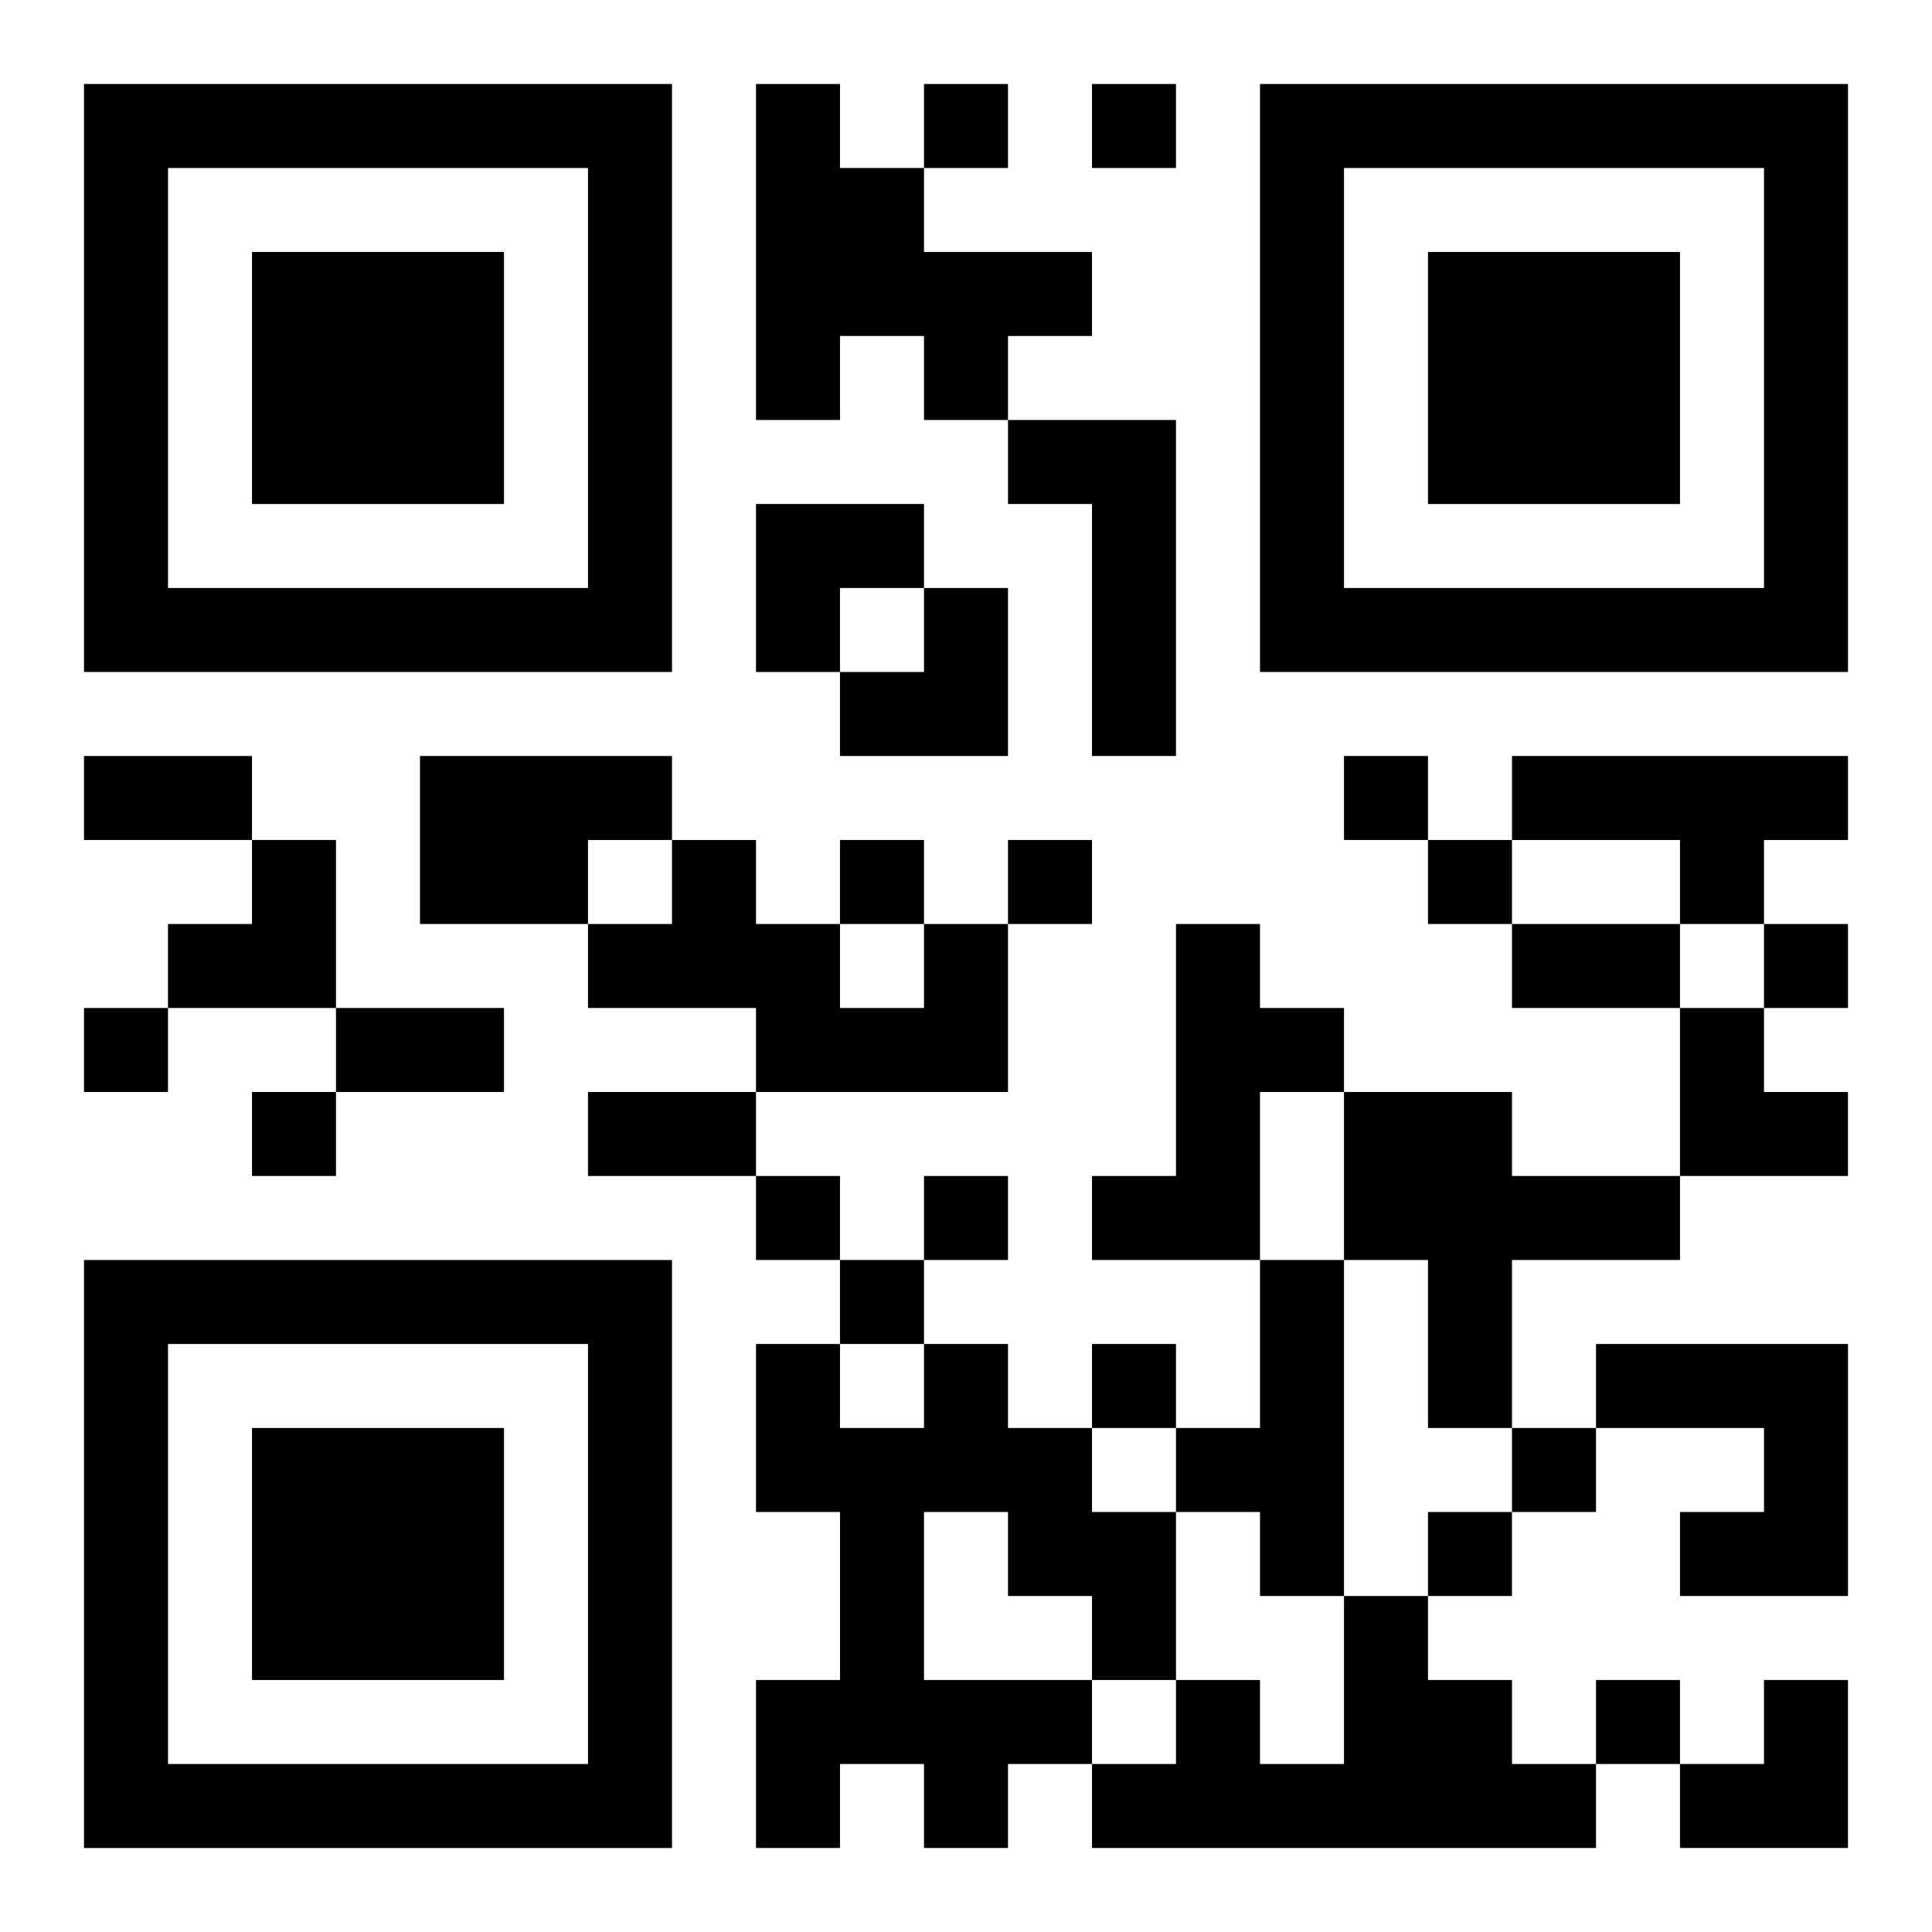
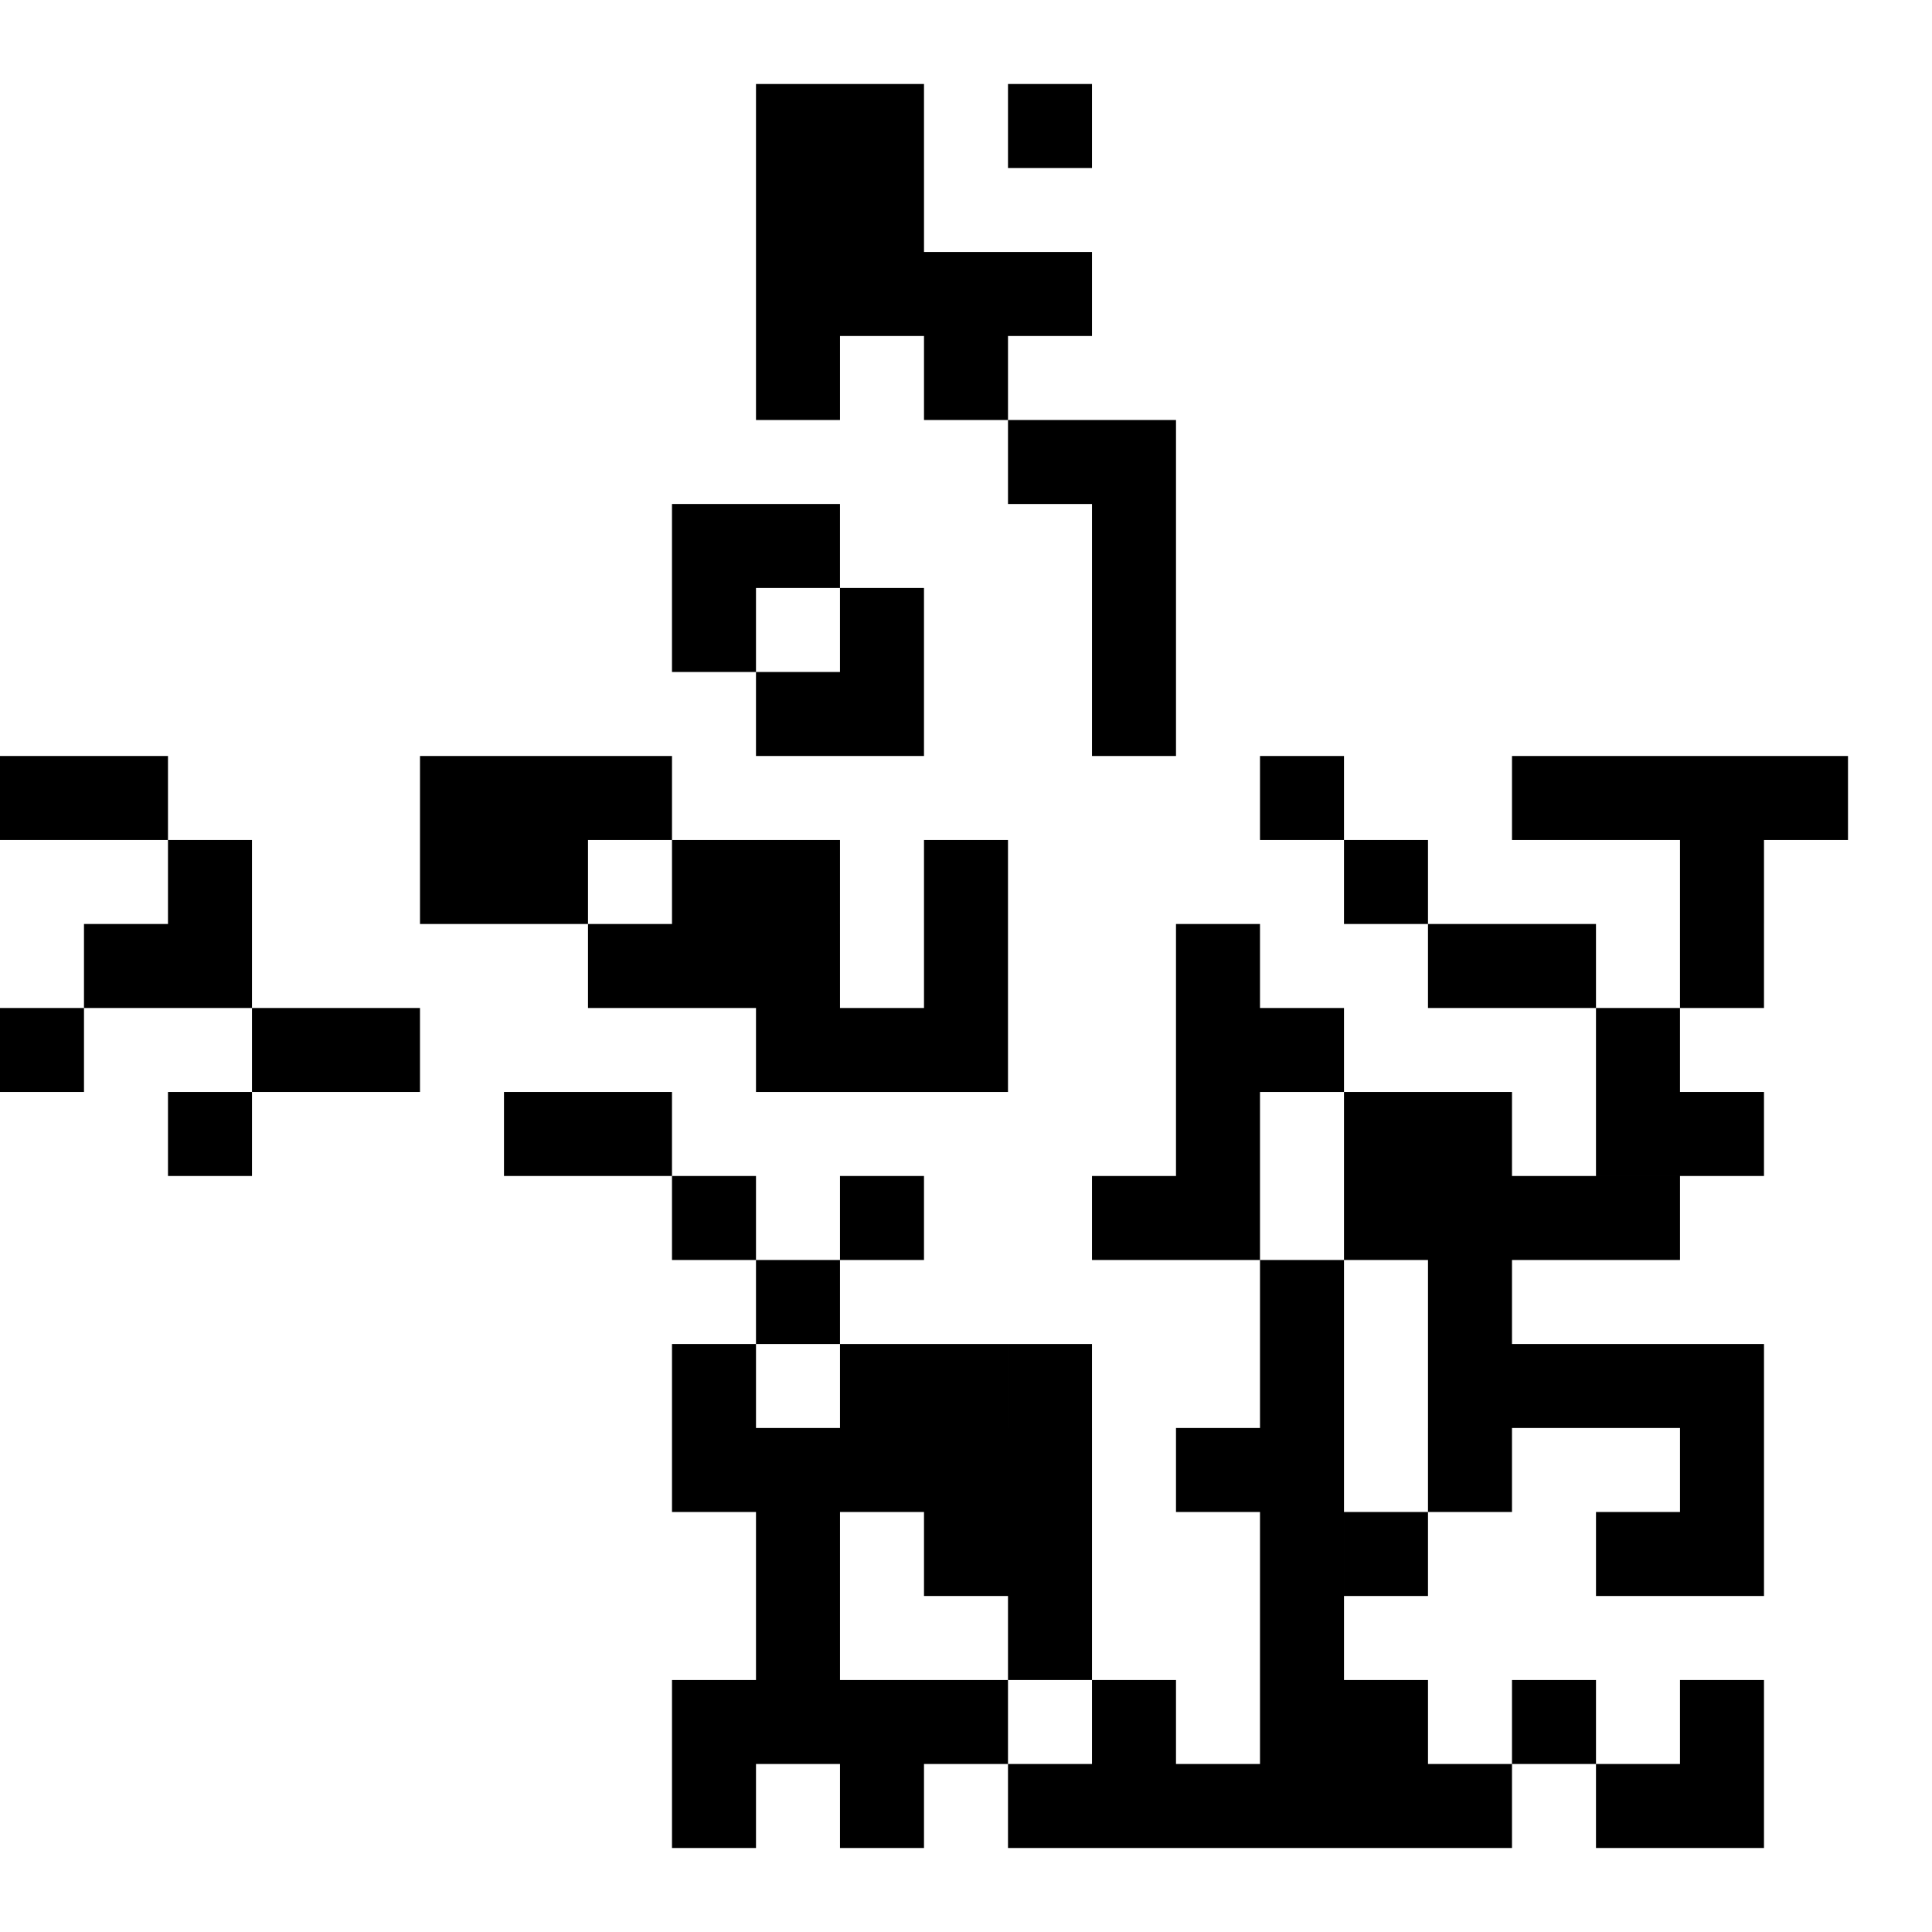
<svg xmlns="http://www.w3.org/2000/svg" xmlns:xlink="http://www.w3.org/1999/xlink" width="250" height="250" baseProfile="full" version="1.1" viewBox="-1 -1 23 23">
  <symbol id="a">
-     <path d="m0 7v7h7v-7h-7zm1 1h5v5h-5v-5zm1 1v3h3v-3h-3z" />
-   </symbol>
+     </symbol>
  <use y="-7" xlink:href="#a" />
  <use y="7" xlink:href="#a" />
  <use x="14" y="-7" xlink:href="#a" />
-   <path d="m8 0h1v1h1v1h2v1h-1v1h-1v-1h-1v1h-1v-4m3 4h2v4h-1v-3h-1v-1m-7 4h3v1h-1v1h-2v-2m13 0h4v1h-1v1h-1v-1h-2v-1m-7 2h1v2h-3v-1h-2v-1h1v-1h1v1h1v1h1v-1m3 0h1v1h1v1h-1v2h-2v-1h1v-3m2 2h2v1h2v1h-2v2h-1v-2h-1v-2m-1 2h1v4h-1v-1h-1v-1h1v-2m-4 1h1v1h1v1h1v2h-1v1h-1v1h-1v-1h-1v1h-1v-2h1v-2h-1v-2h1v1h1v-1m0 2v2h2v-1h-1v-1h-1m8-2h3v3h-2v-1h1v-1h-2v-1m-3 3h1v1h1v1h1v1h-6v-1h1v-1h1v1h1v-2m-5-18v1h1v-1h-1m2 0v1h1v-1h-1m3 8v1h1v-1h-1m-6 1v1h1v-1h-1m2 0v1h1v-1h-1m5 0v1h1v-1h-1m4 1v1h1v-1h-1m-20 1v1h1v-1h-1m2 1v1h1v-1h-1m6 1v1h1v-1h-1m2 0v1h1v-1h-1m-1 1v1h1v-1h-1m3 1v1h1v-1h-1m5 1v1h1v-1h-1m-1 1v1h1v-1h-1m2 2v1h1v-1h-1m-18-11h2v1h-2v-1m17 2h2v1h-2v-1m-14 1h2v1h-2v-1m3 1h2v1h-2v-1m2-7h2v1h-1v1h-1zm1 1m1 0h1v2h-2v-1h1zm-9 3m1 0h1v2h-2v-1h1zm17 2h1v1h1v1h-2zm0 8m1 0h1v2h-2v-1h1z" />
+   <path d="m8 0h1v1h1v1h2v1h-1v1h-1v-1h-1v1h-1v-4m3 4h2v4h-1v-3h-1v-1m-7 4h3v1h-1v1h-2v-2m13 0h4v1h-1v1h-1v-1h-2v-1m-7 2h1v2h-3v-1h-2v-1h1v-1h1v1h1v1h1v-1m3 0h1v1h1v1h-1v2h-2v-1h1v-3m2 2h2v1h2v1h-2v2h-1v-2h-1v-2m-1 2h1v4h-1v-1h-1v-1h1v-2m-4 1h1v1h1v1v2h-1v1h-1v1h-1v-1h-1v1h-1v-2h1v-2h-1v-2h1v1h1v-1m0 2v2h2v-1h-1v-1h-1m8-2h3v3h-2v-1h1v-1h-2v-1m-3 3h1v1h1v1h1v1h-6v-1h1v-1h1v1h1v-2m-5-18v1h1v-1h-1m2 0v1h1v-1h-1m3 8v1h1v-1h-1m-6 1v1h1v-1h-1m2 0v1h1v-1h-1m5 0v1h1v-1h-1m4 1v1h1v-1h-1m-20 1v1h1v-1h-1m2 1v1h1v-1h-1m6 1v1h1v-1h-1m2 0v1h1v-1h-1m-1 1v1h1v-1h-1m3 1v1h1v-1h-1m5 1v1h1v-1h-1m-1 1v1h1v-1h-1m2 2v1h1v-1h-1m-18-11h2v1h-2v-1m17 2h2v1h-2v-1m-14 1h2v1h-2v-1m3 1h2v1h-2v-1m2-7h2v1h-1v1h-1zm1 1m1 0h1v2h-2v-1h1zm-9 3m1 0h1v2h-2v-1h1zm17 2h1v1h1v1h-2zm0 8m1 0h1v2h-2v-1h1z" />
</svg>